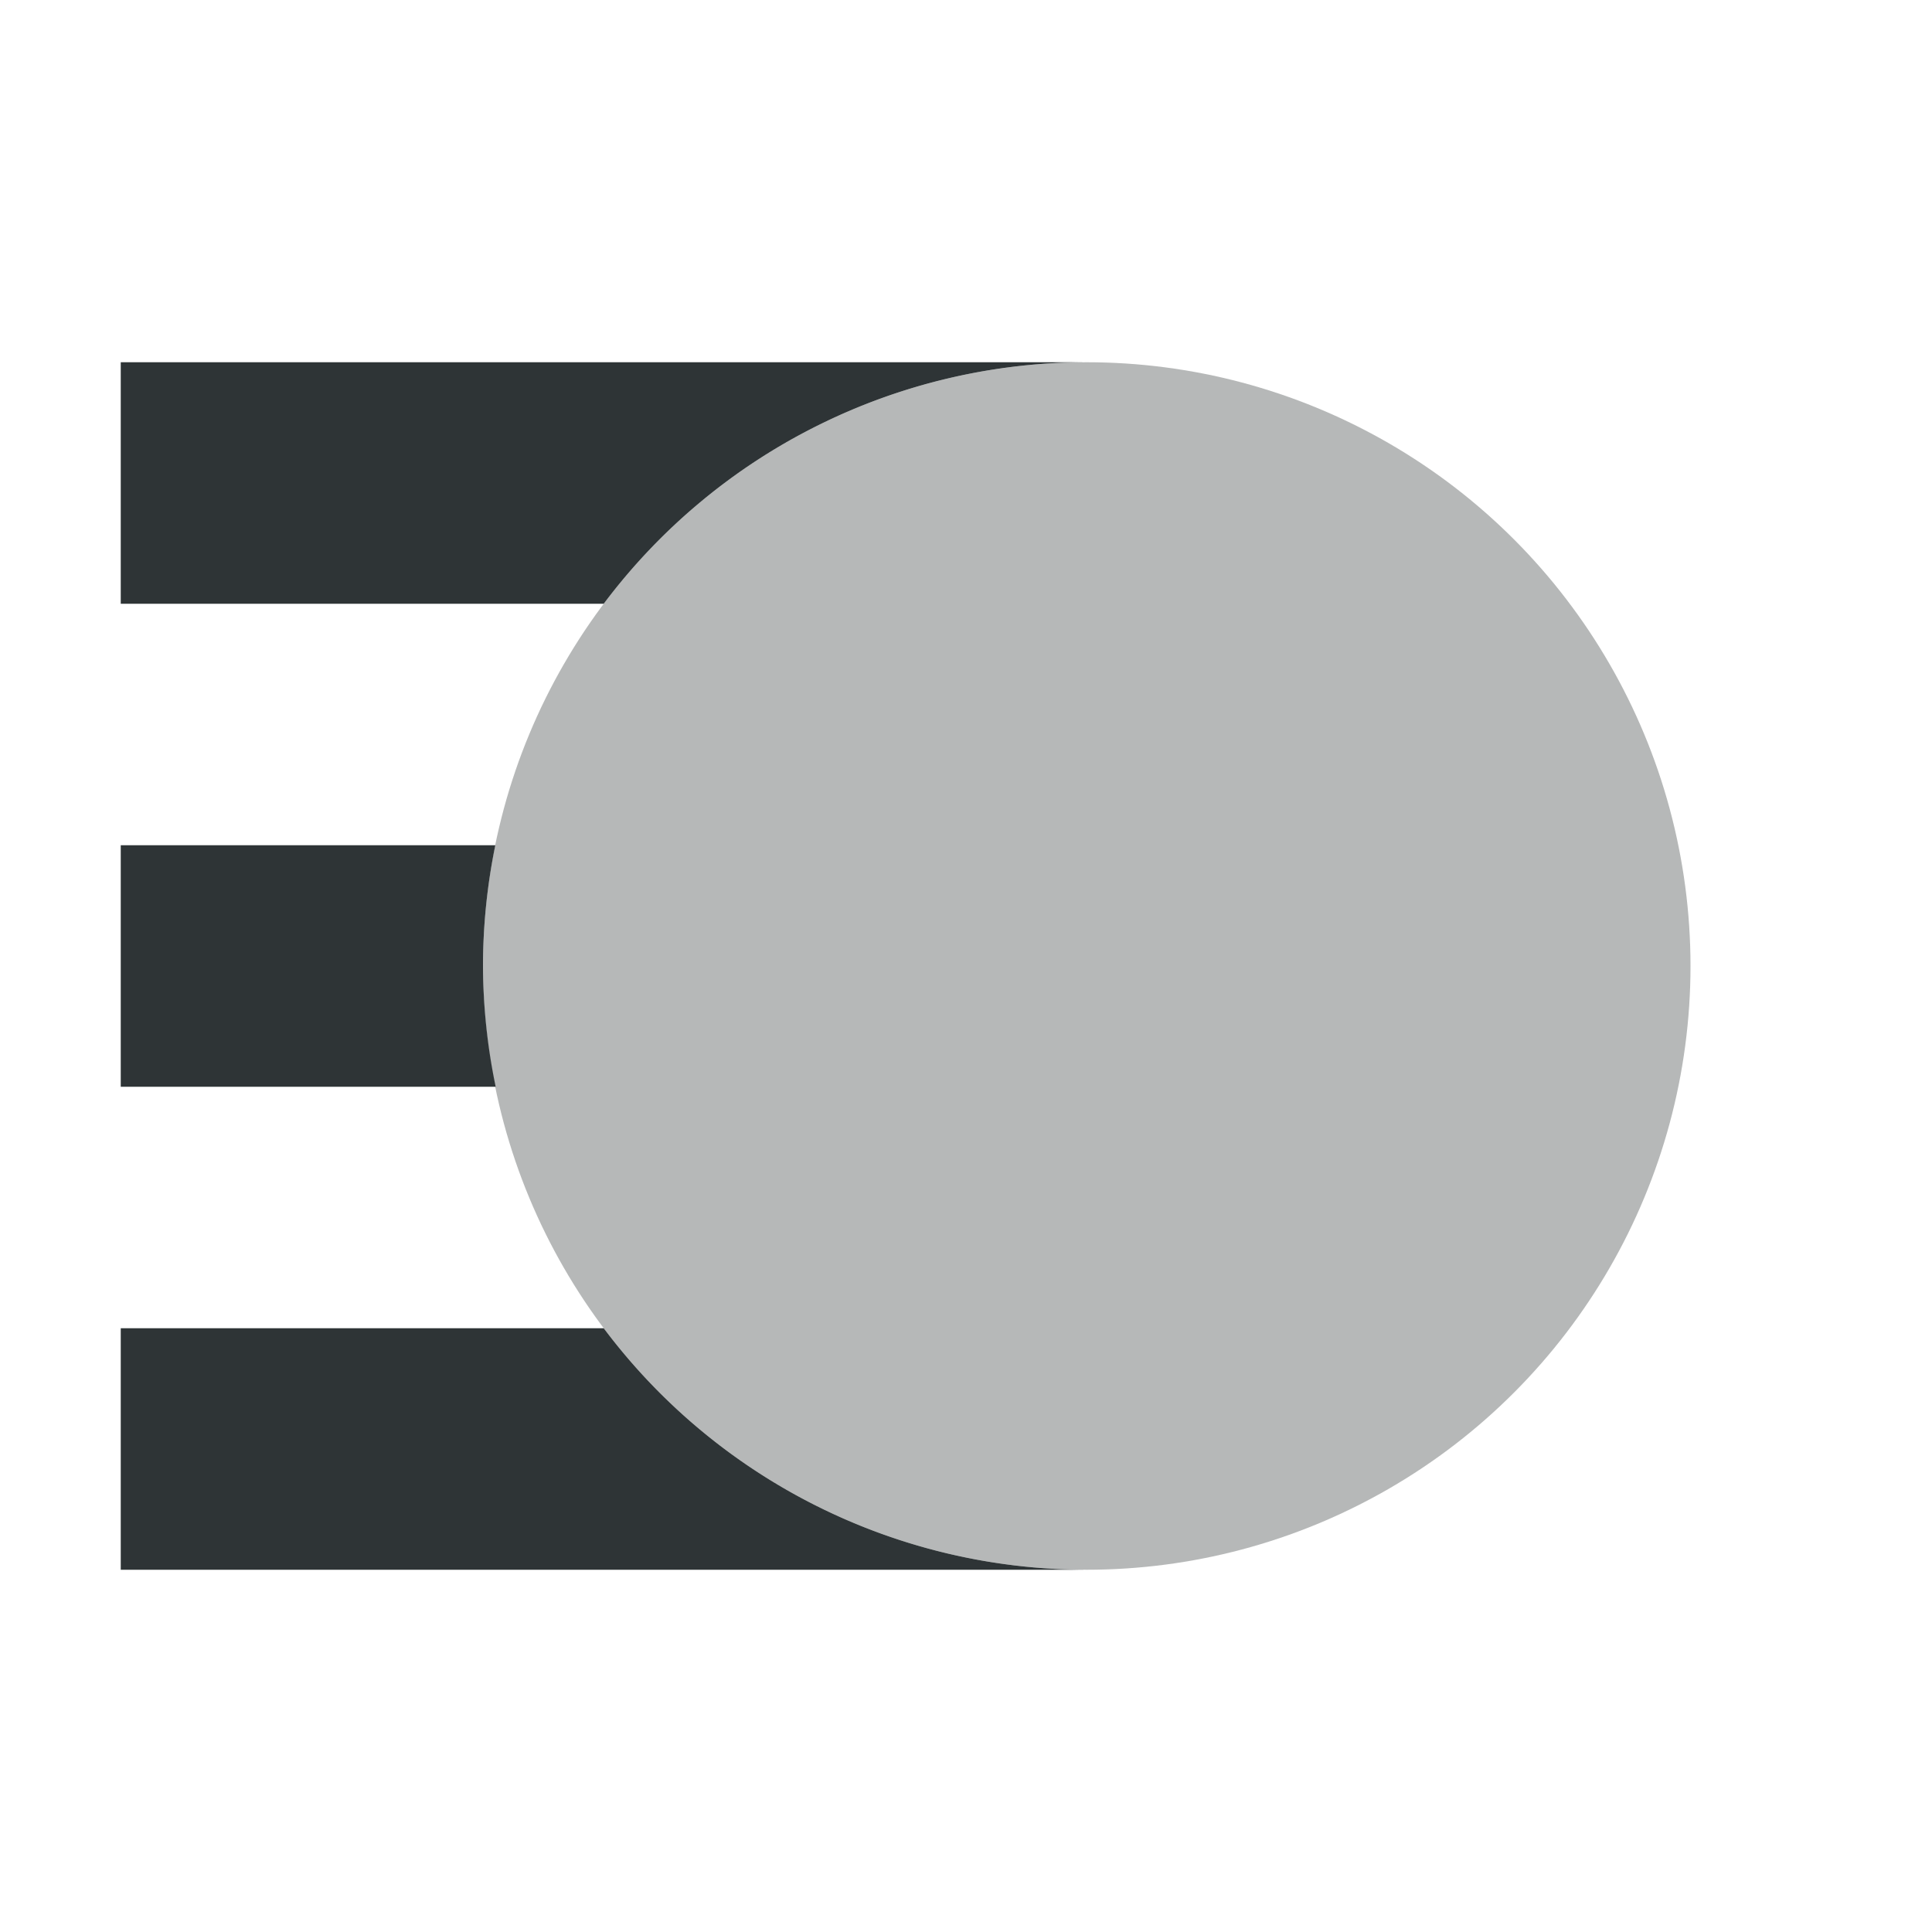
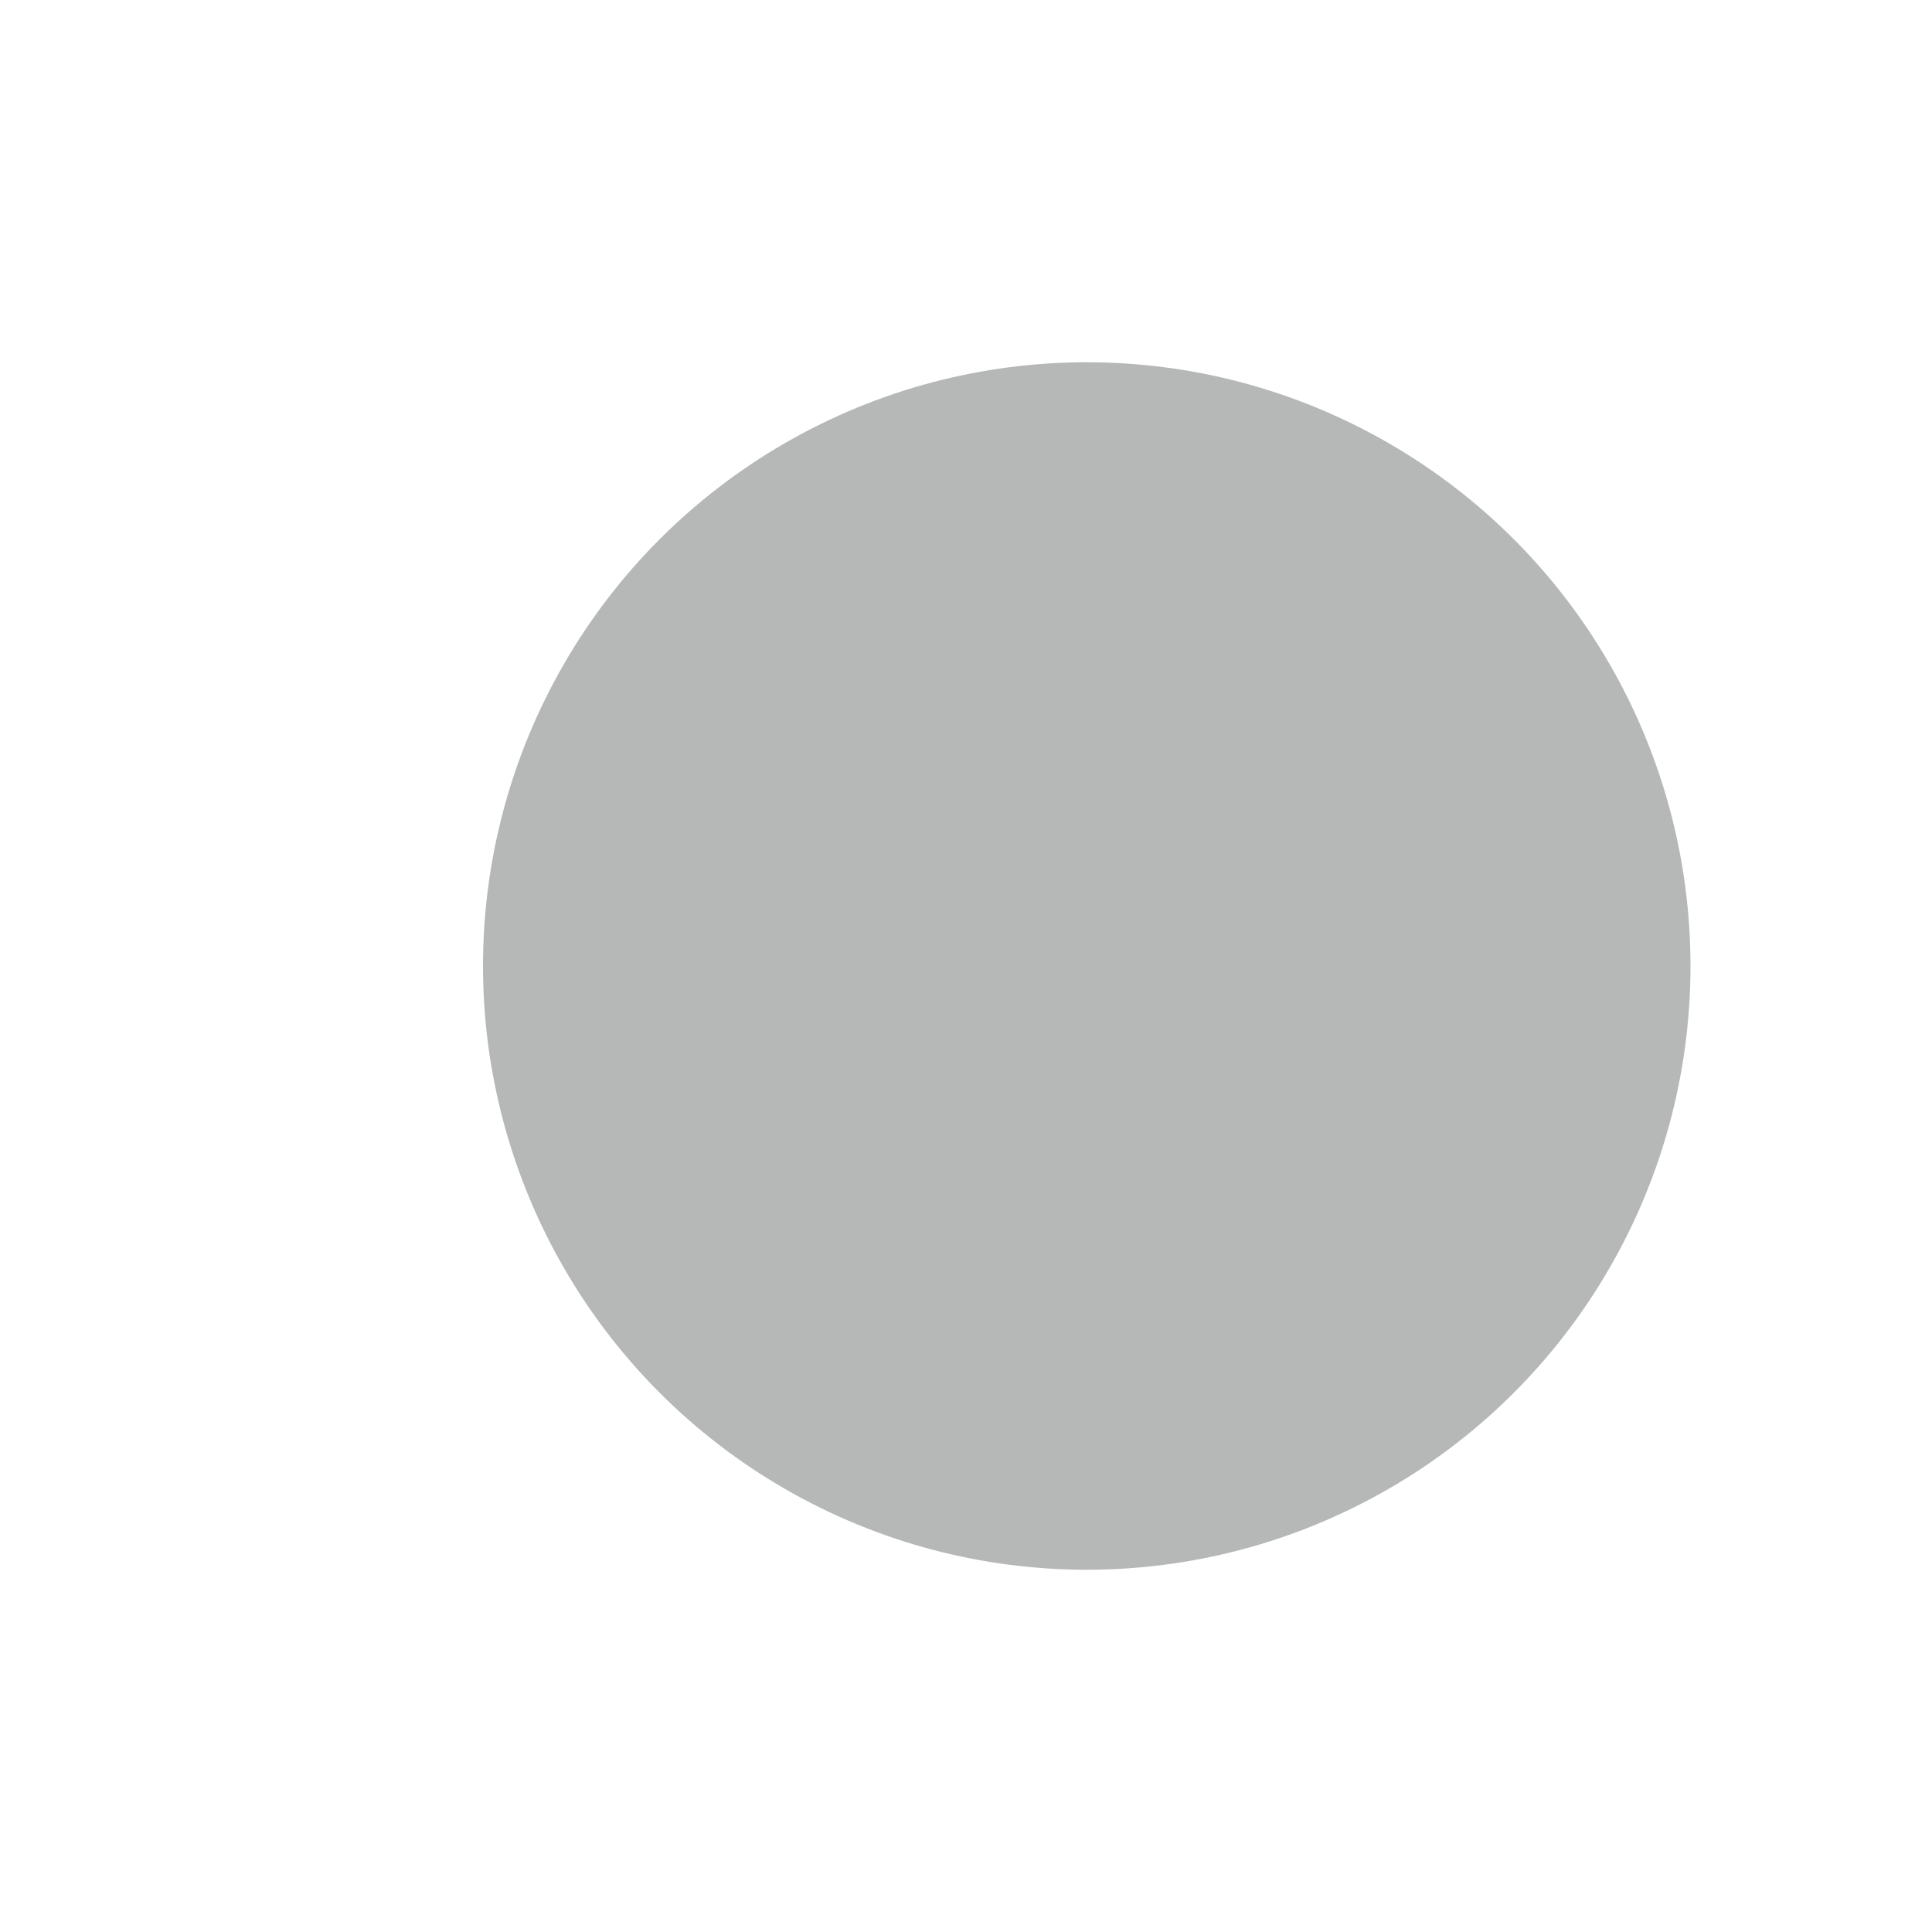
<svg xmlns="http://www.w3.org/2000/svg" viewBox="0 0 16 16">
  <g fill="#2e3436">
-     <path d="m1 3v2h4a5 5 0 0 1 4-2zm0 4v2h3.105a5 5 0 0 1 -.105-1 5 5 0 0 1 .102-1zm0 4v2h8a5 5 0 0 1 -4-2z" />
    <circle cx="9" cy="8" opacity=".35" r="5" />
  </g>
</svg>